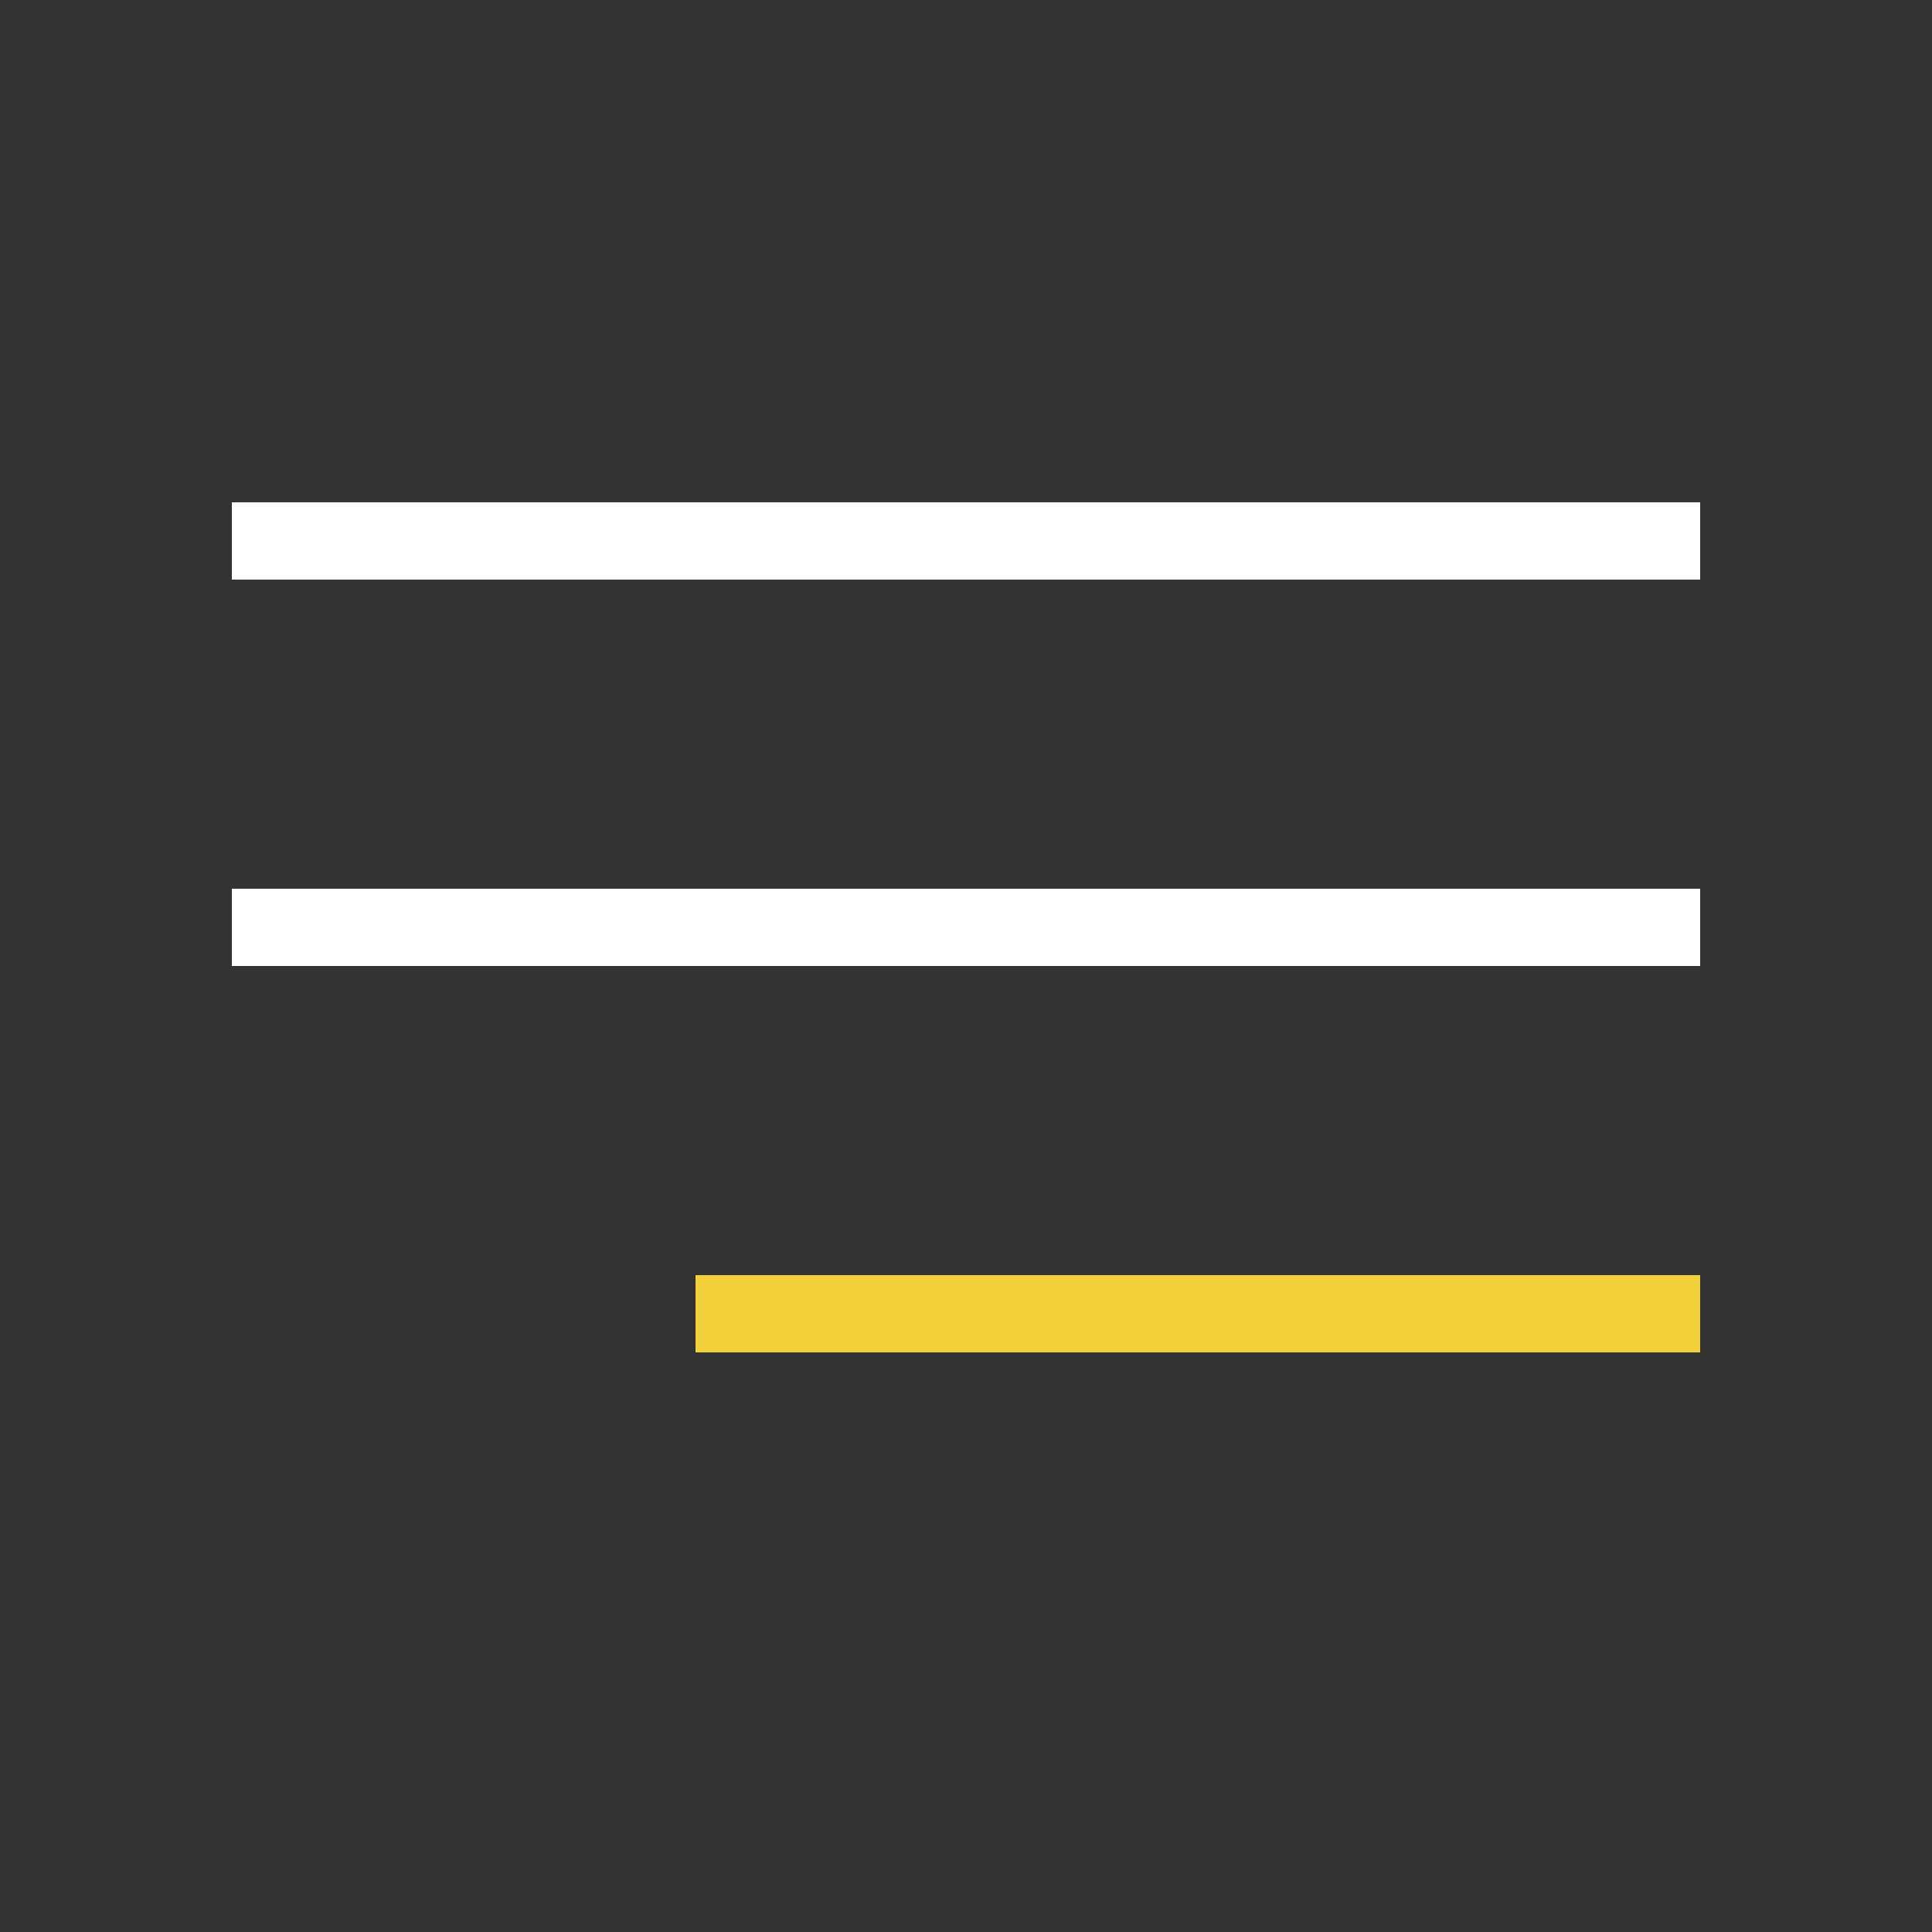
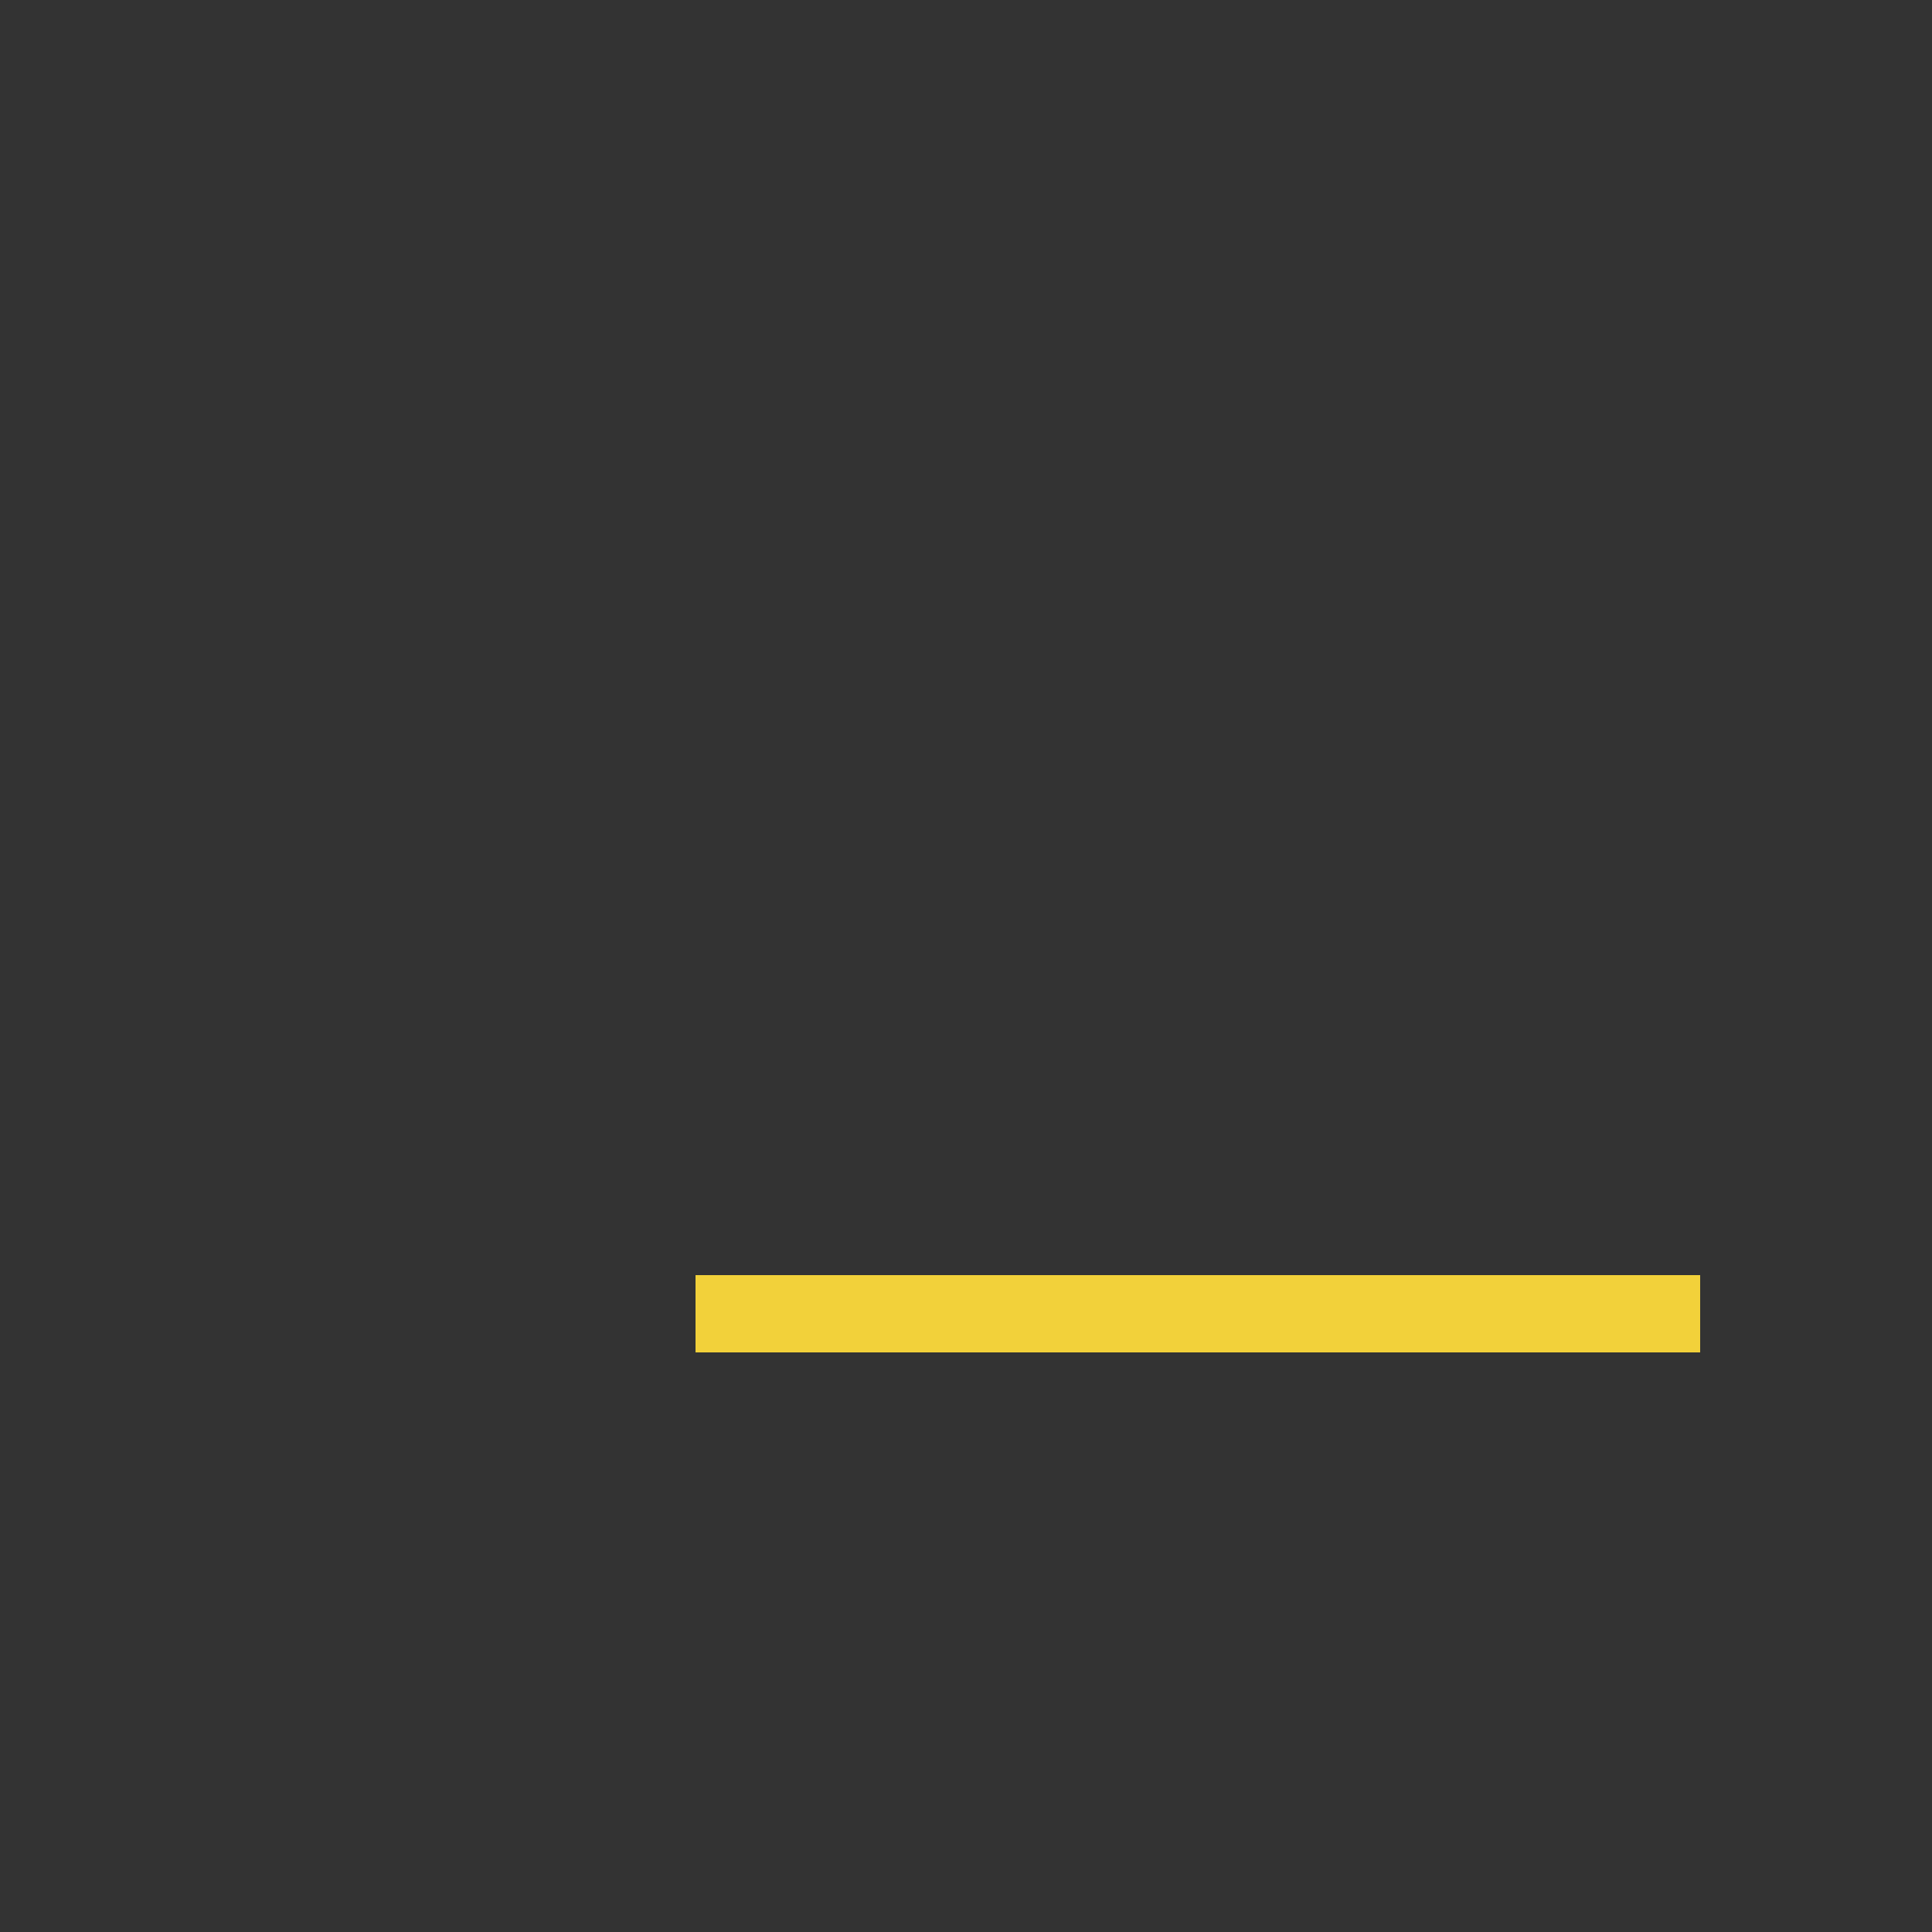
<svg xmlns="http://www.w3.org/2000/svg" width="50" height="50" viewBox="0 0 50 50" fill="none">
  <rect x="0" y="0" width="50" height="50" fill="#333333" stroke="none" />
-   <line x1="6" y1="14" x2="44" y2="14" stroke="white" stroke-width="2" />
-   <line x1="6" y1="24" x2="44" y2="24" stroke="white" stroke-width="2" />
  <line x1="18" y1="34" x2="44" y2="34" stroke="#F2D13A" stroke-width="2" />
</svg>